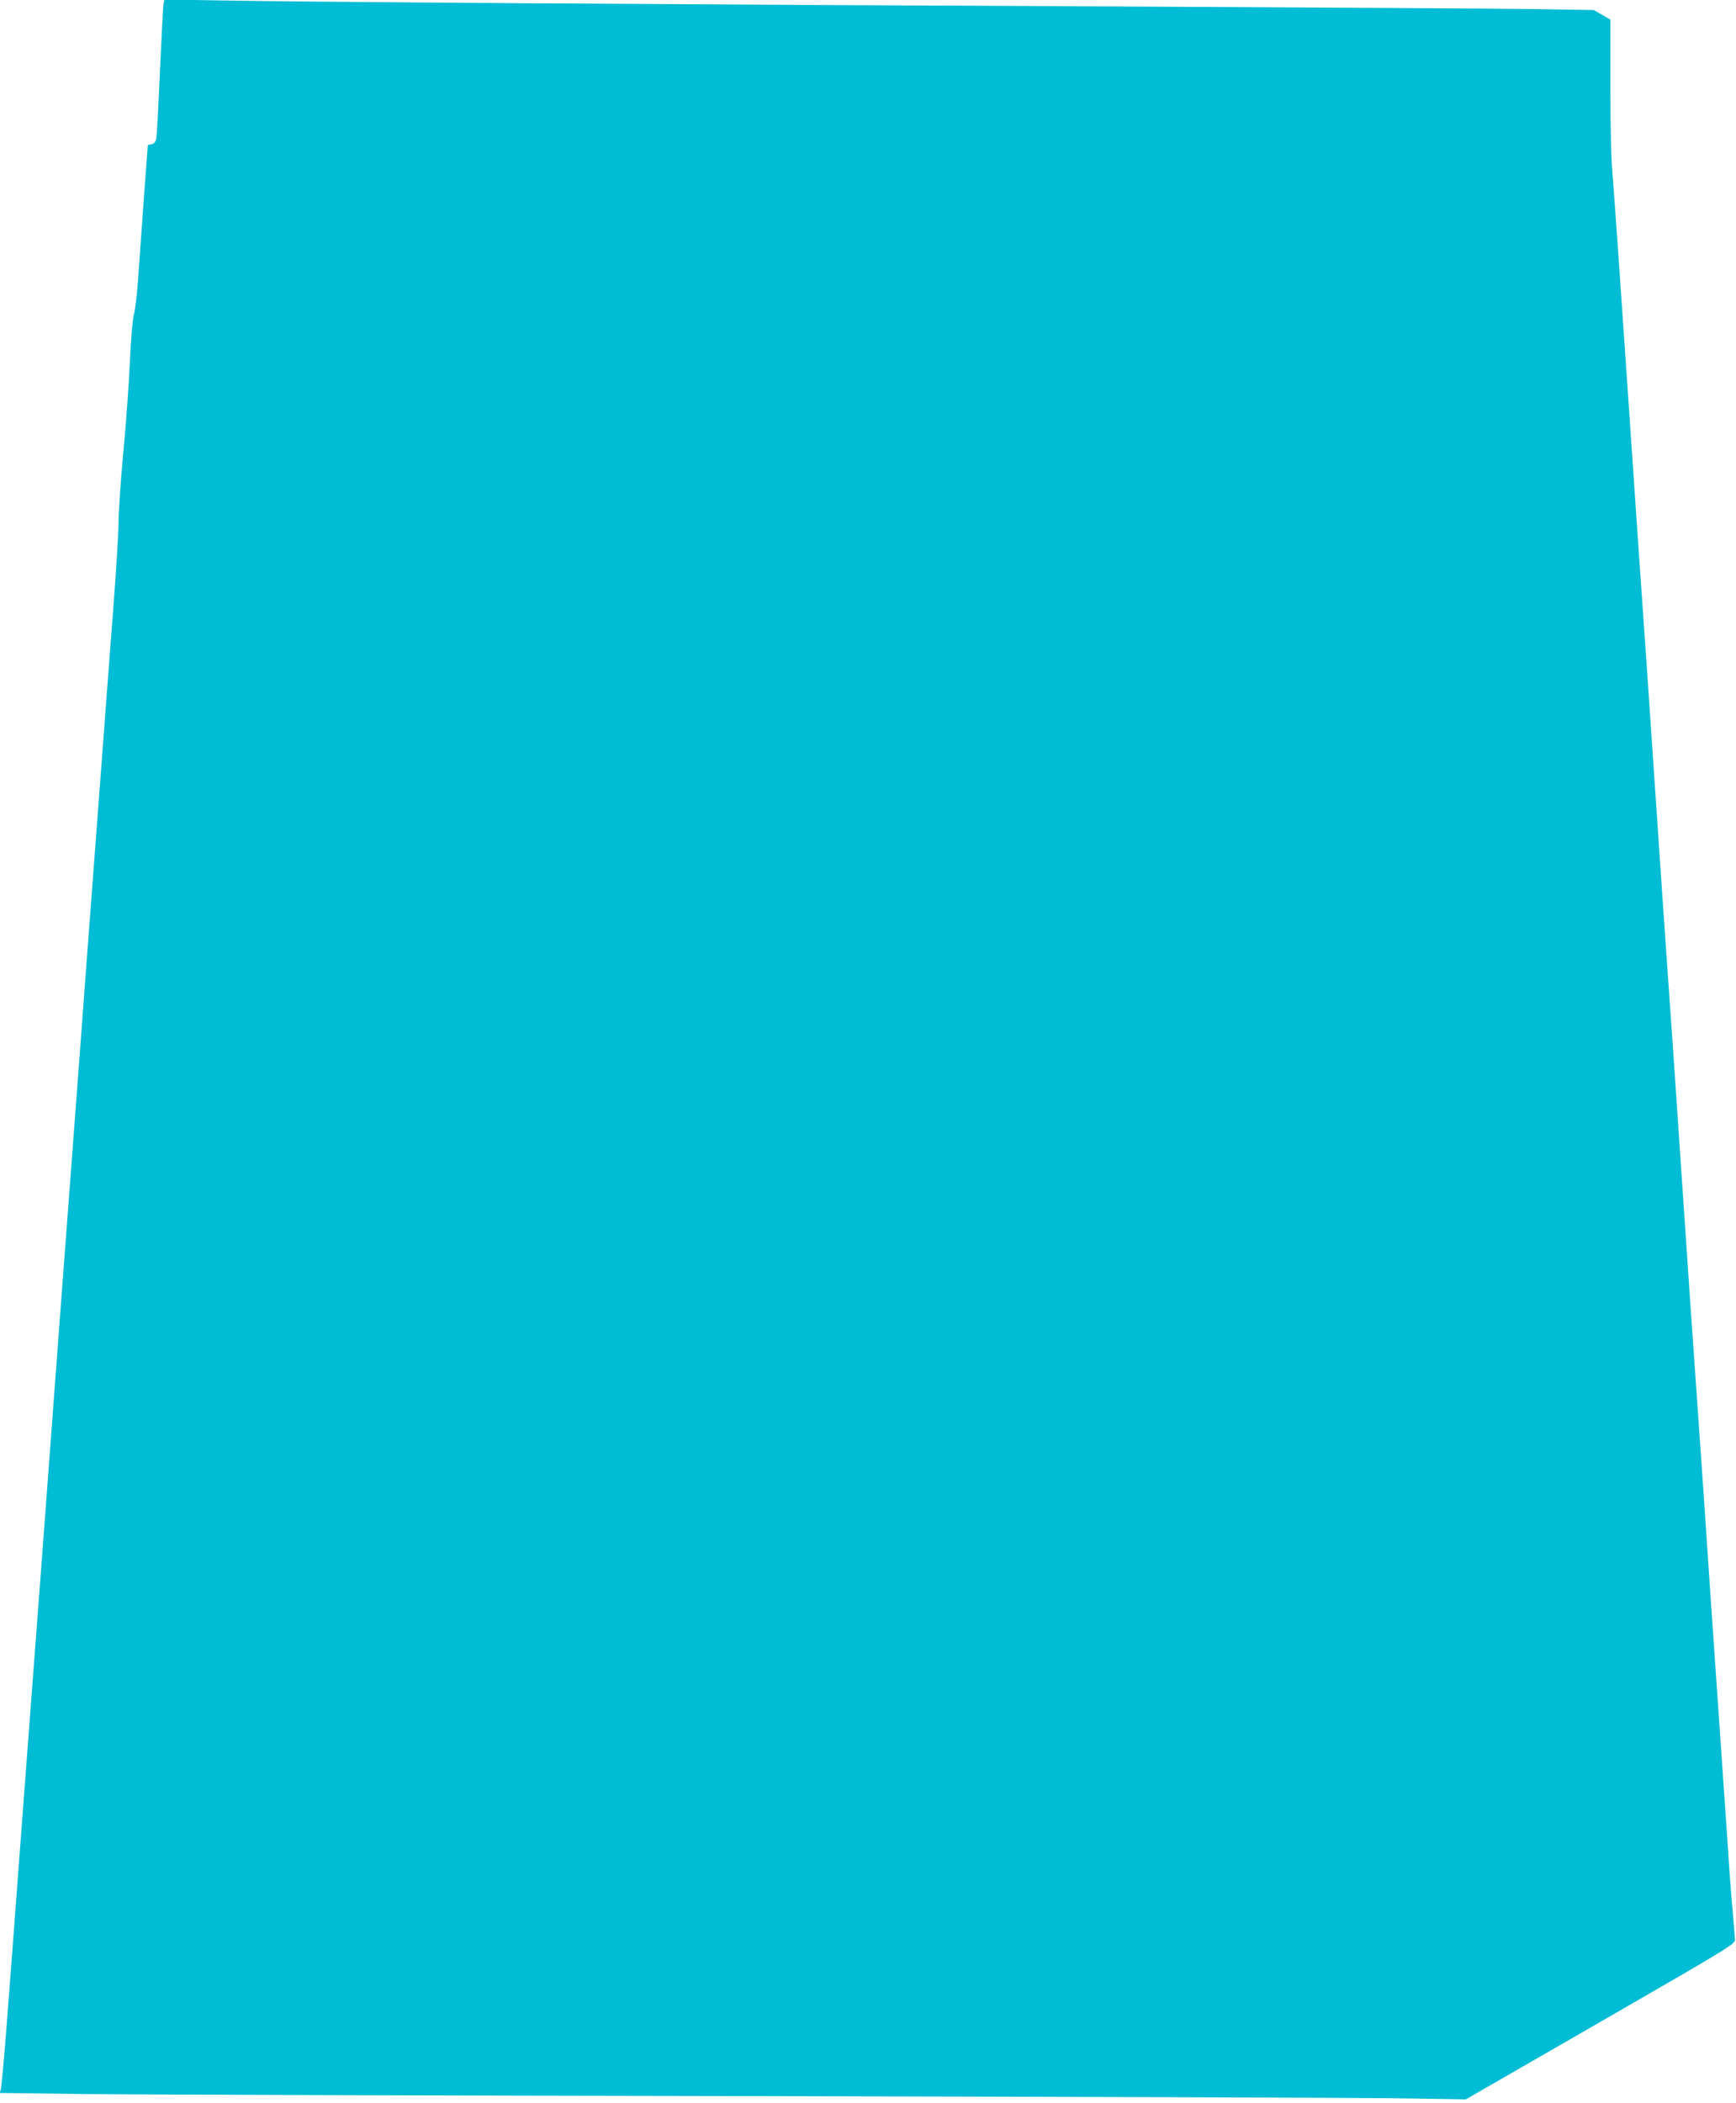
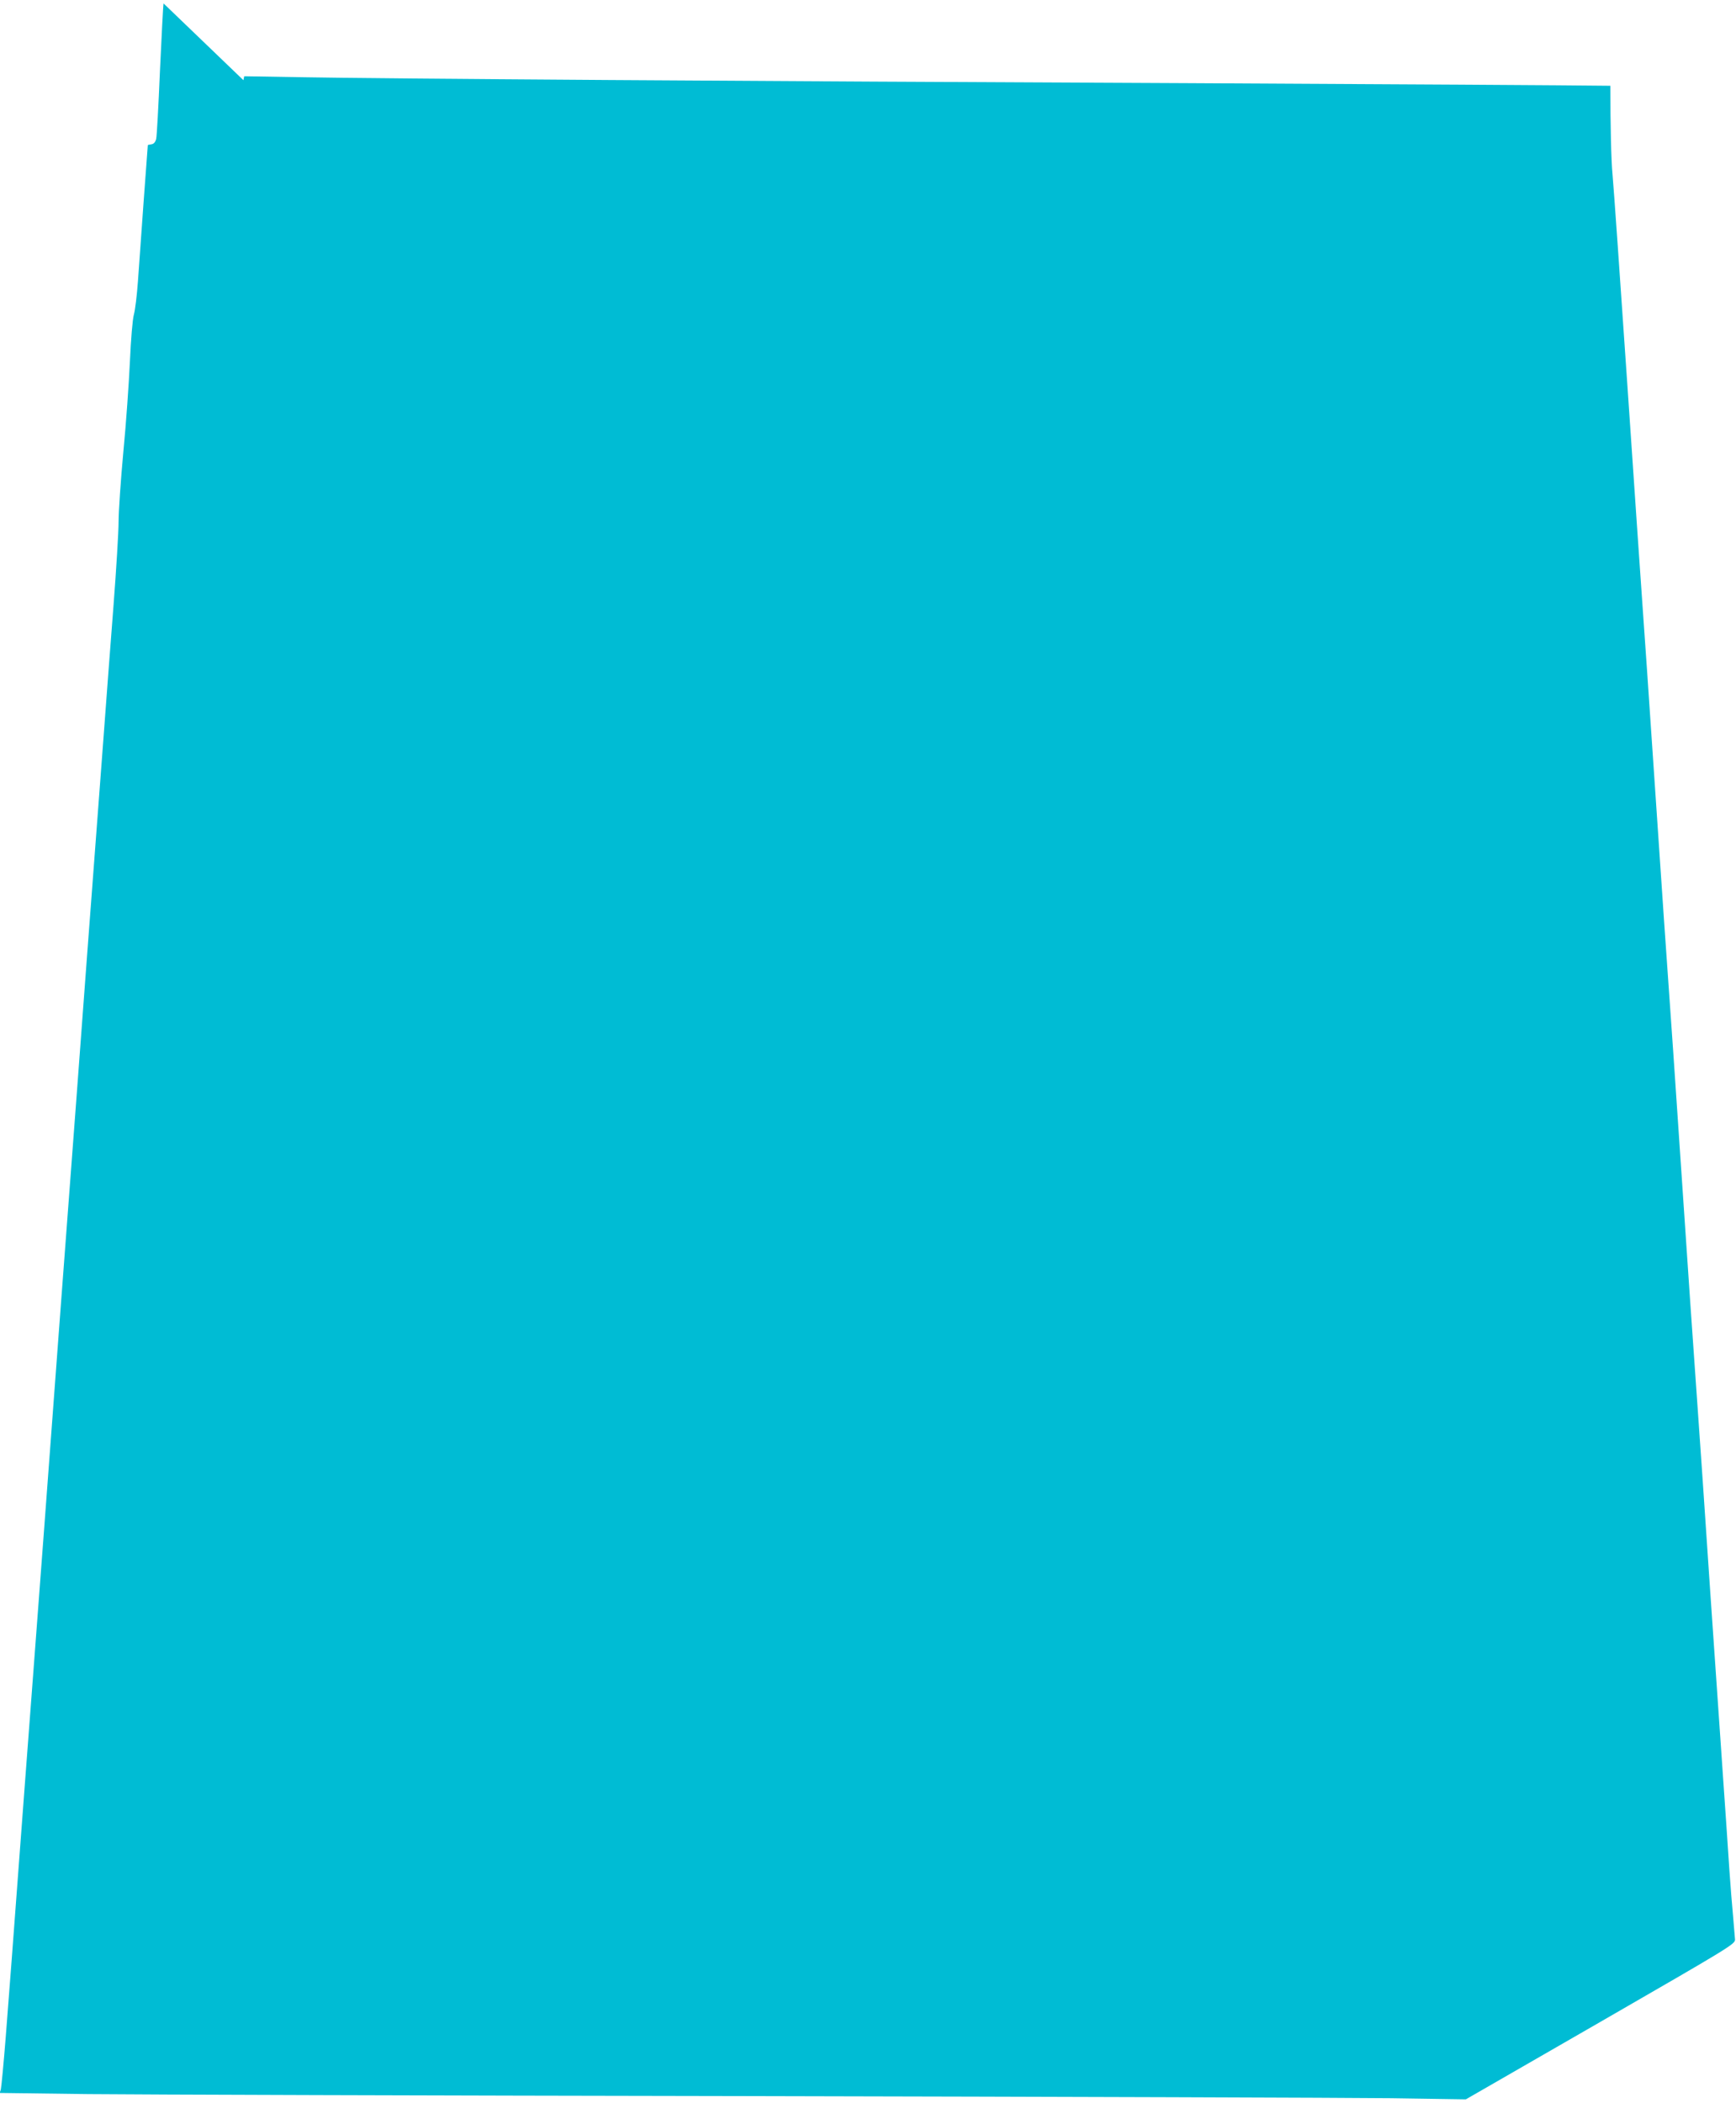
<svg xmlns="http://www.w3.org/2000/svg" version="1.0" width="1057pt" height="1280pt" viewBox="0 0 1057 1280" preserveAspectRatio="xMidYMid meet">
  <g transform="translate(0,1280) scale(0.1,-0.1)" fill="#00bcd4" stroke="none">
-     <path d="M996 12779 c-3 -13 -12 -197 -22 -409 -9 -212 -19 -398 -23 -415 -5 -20 -14 -31 -29 -33 -12 -2 -22 -4 -22 -5 0 -1 -11 -153 -25 -337 -13 -184 -29 -405 -35 -490 -6 -85 -17 -177 -25 -205 -8 -29 -18 -150 -24 -285 -6 -129 -23 -377 -40 -550 -16 -173 -29 -364 -29 -425 0 -60 -14 -291 -31 -512 -17 -222 -45 -584 -61 -805 -17 -222 -39 -520 -50 -663 -11 -143 -33 -441 -50 -662 -43 -578 -87 -1168 -110 -1468 -11 -143 -33 -441 -50 -663 -63 -849 -143 -1913 -170 -2267 -11 -143 -33 -440 -50 -660 -79 -1055 -93 -1241 -115 -1520 -13 -165 -27 -309 -30 -321 l-7 -21 539 -7 c296 -3 2100 -9 4008 -12 1909 -4 3675 -10 3925 -13 l455 -7 820 472 c791 456 820 473 819 501 -1 15 -7 80 -12 143 -6 63 -16 187 -22 275 -12 181 -26 387 -40 585 -5 74 -39 563 -75 1085 -35 523 -69 1015 -75 1095 -6 80 -15 208 -20 285 -6 77 -42 601 -80 1165 -38 564 -74 1088 -80 1165 -6 77 -42 601 -80 1165 -38 564 -74 1088 -80 1165 -6 77 -46 667 -90 1310 -44 644 -85 1231 -92 1305 -8 83 -13 290 -13 538 l0 403 -51 29 -50 29 -385 6 c-211 3 -1372 10 -2579 16 -2710 12 -4898 27 -5377 36 l-362 6 -5 -24z" />
+     <path d="M996 12779 c-3 -13 -12 -197 -22 -409 -9 -212 -19 -398 -23 -415 -5 -20 -14 -31 -29 -33 -12 -2 -22 -4 -22 -5 0 -1 -11 -153 -25 -337 -13 -184 -29 -405 -35 -490 -6 -85 -17 -177 -25 -205 -8 -29 -18 -150 -24 -285 -6 -129 -23 -377 -40 -550 -16 -173 -29 -364 -29 -425 0 -60 -14 -291 -31 -512 -17 -222 -45 -584 -61 -805 -17 -222 -39 -520 -50 -663 -11 -143 -33 -441 -50 -662 -43 -578 -87 -1168 -110 -1468 -11 -143 -33 -441 -50 -663 -63 -849 -143 -1913 -170 -2267 -11 -143 -33 -440 -50 -660 -79 -1055 -93 -1241 -115 -1520 -13 -165 -27 -309 -30 -321 l-7 -21 539 -7 c296 -3 2100 -9 4008 -12 1909 -4 3675 -10 3925 -13 l455 -7 820 472 c791 456 820 473 819 501 -1 15 -7 80 -12 143 -6 63 -16 187 -22 275 -12 181 -26 387 -40 585 -5 74 -39 563 -75 1085 -35 523 -69 1015 -75 1095 -6 80 -15 208 -20 285 -6 77 -42 601 -80 1165 -38 564 -74 1088 -80 1165 -6 77 -42 601 -80 1165 -38 564 -74 1088 -80 1165 -6 77 -46 667 -90 1310 -44 644 -85 1231 -92 1305 -8 83 -13 290 -13 538 c-211 3 -1372 10 -2579 16 -2710 12 -4898 27 -5377 36 l-362 6 -5 -24z" />
  </g>
</svg>